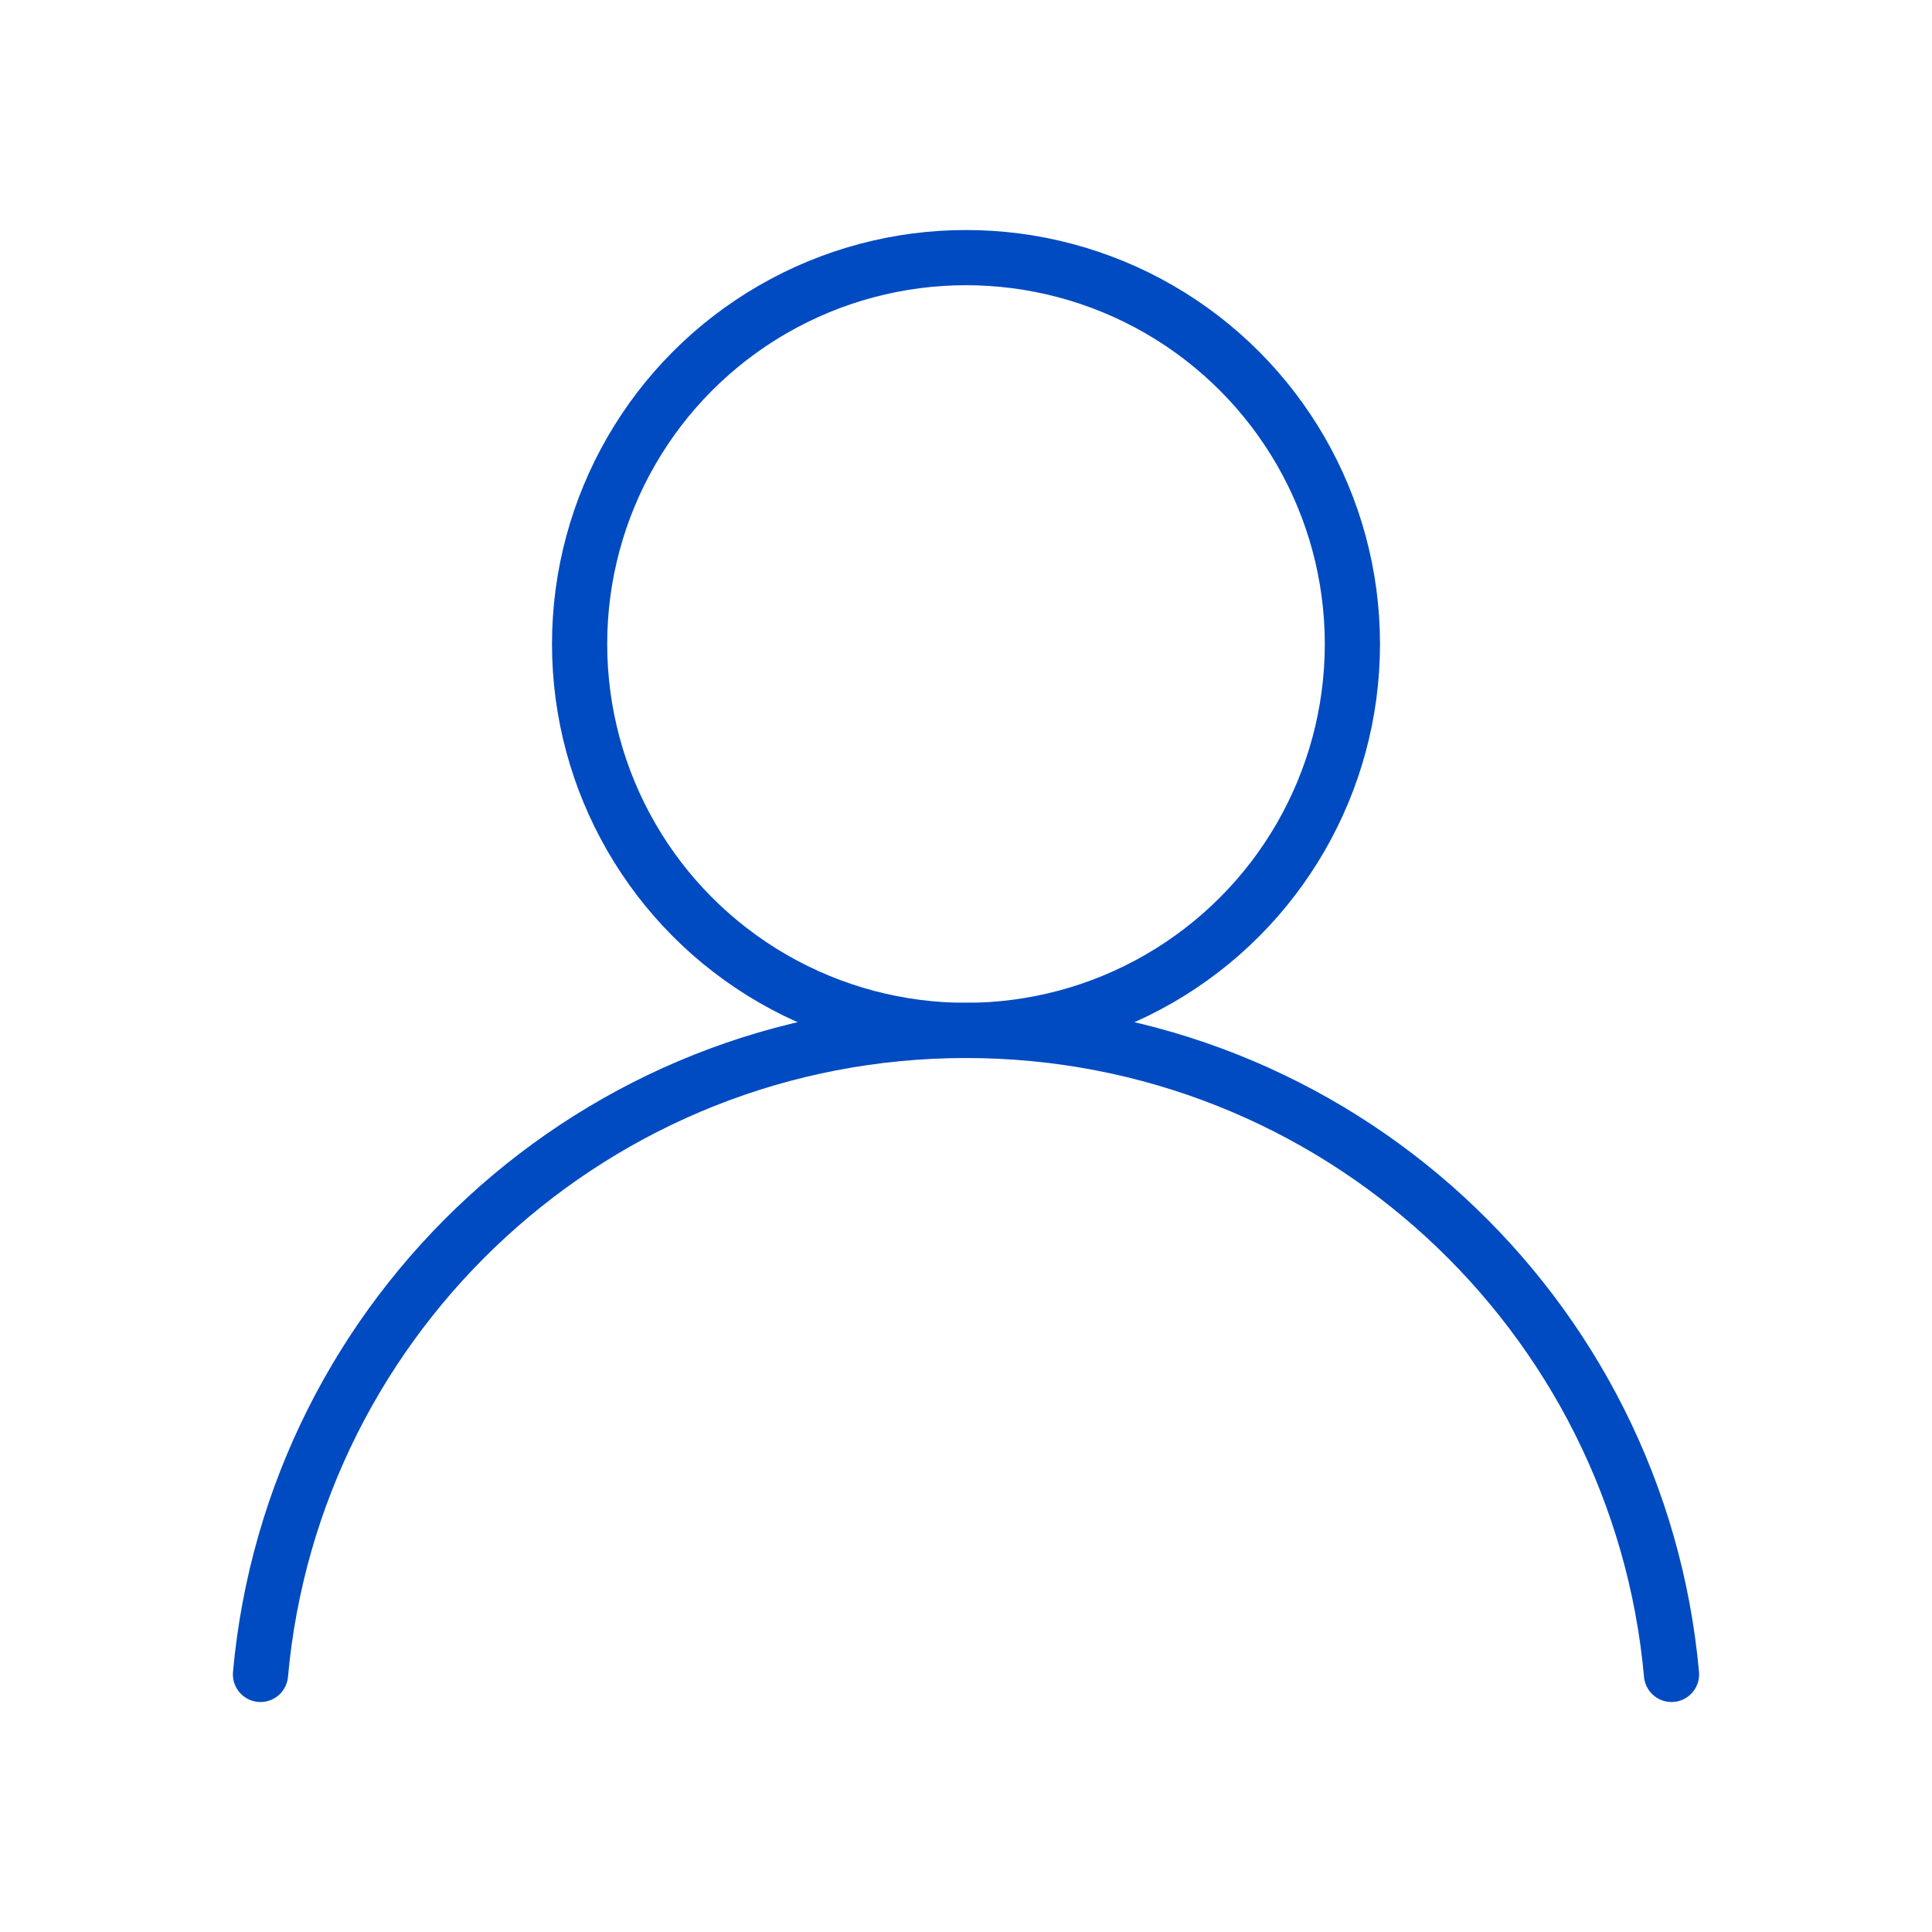
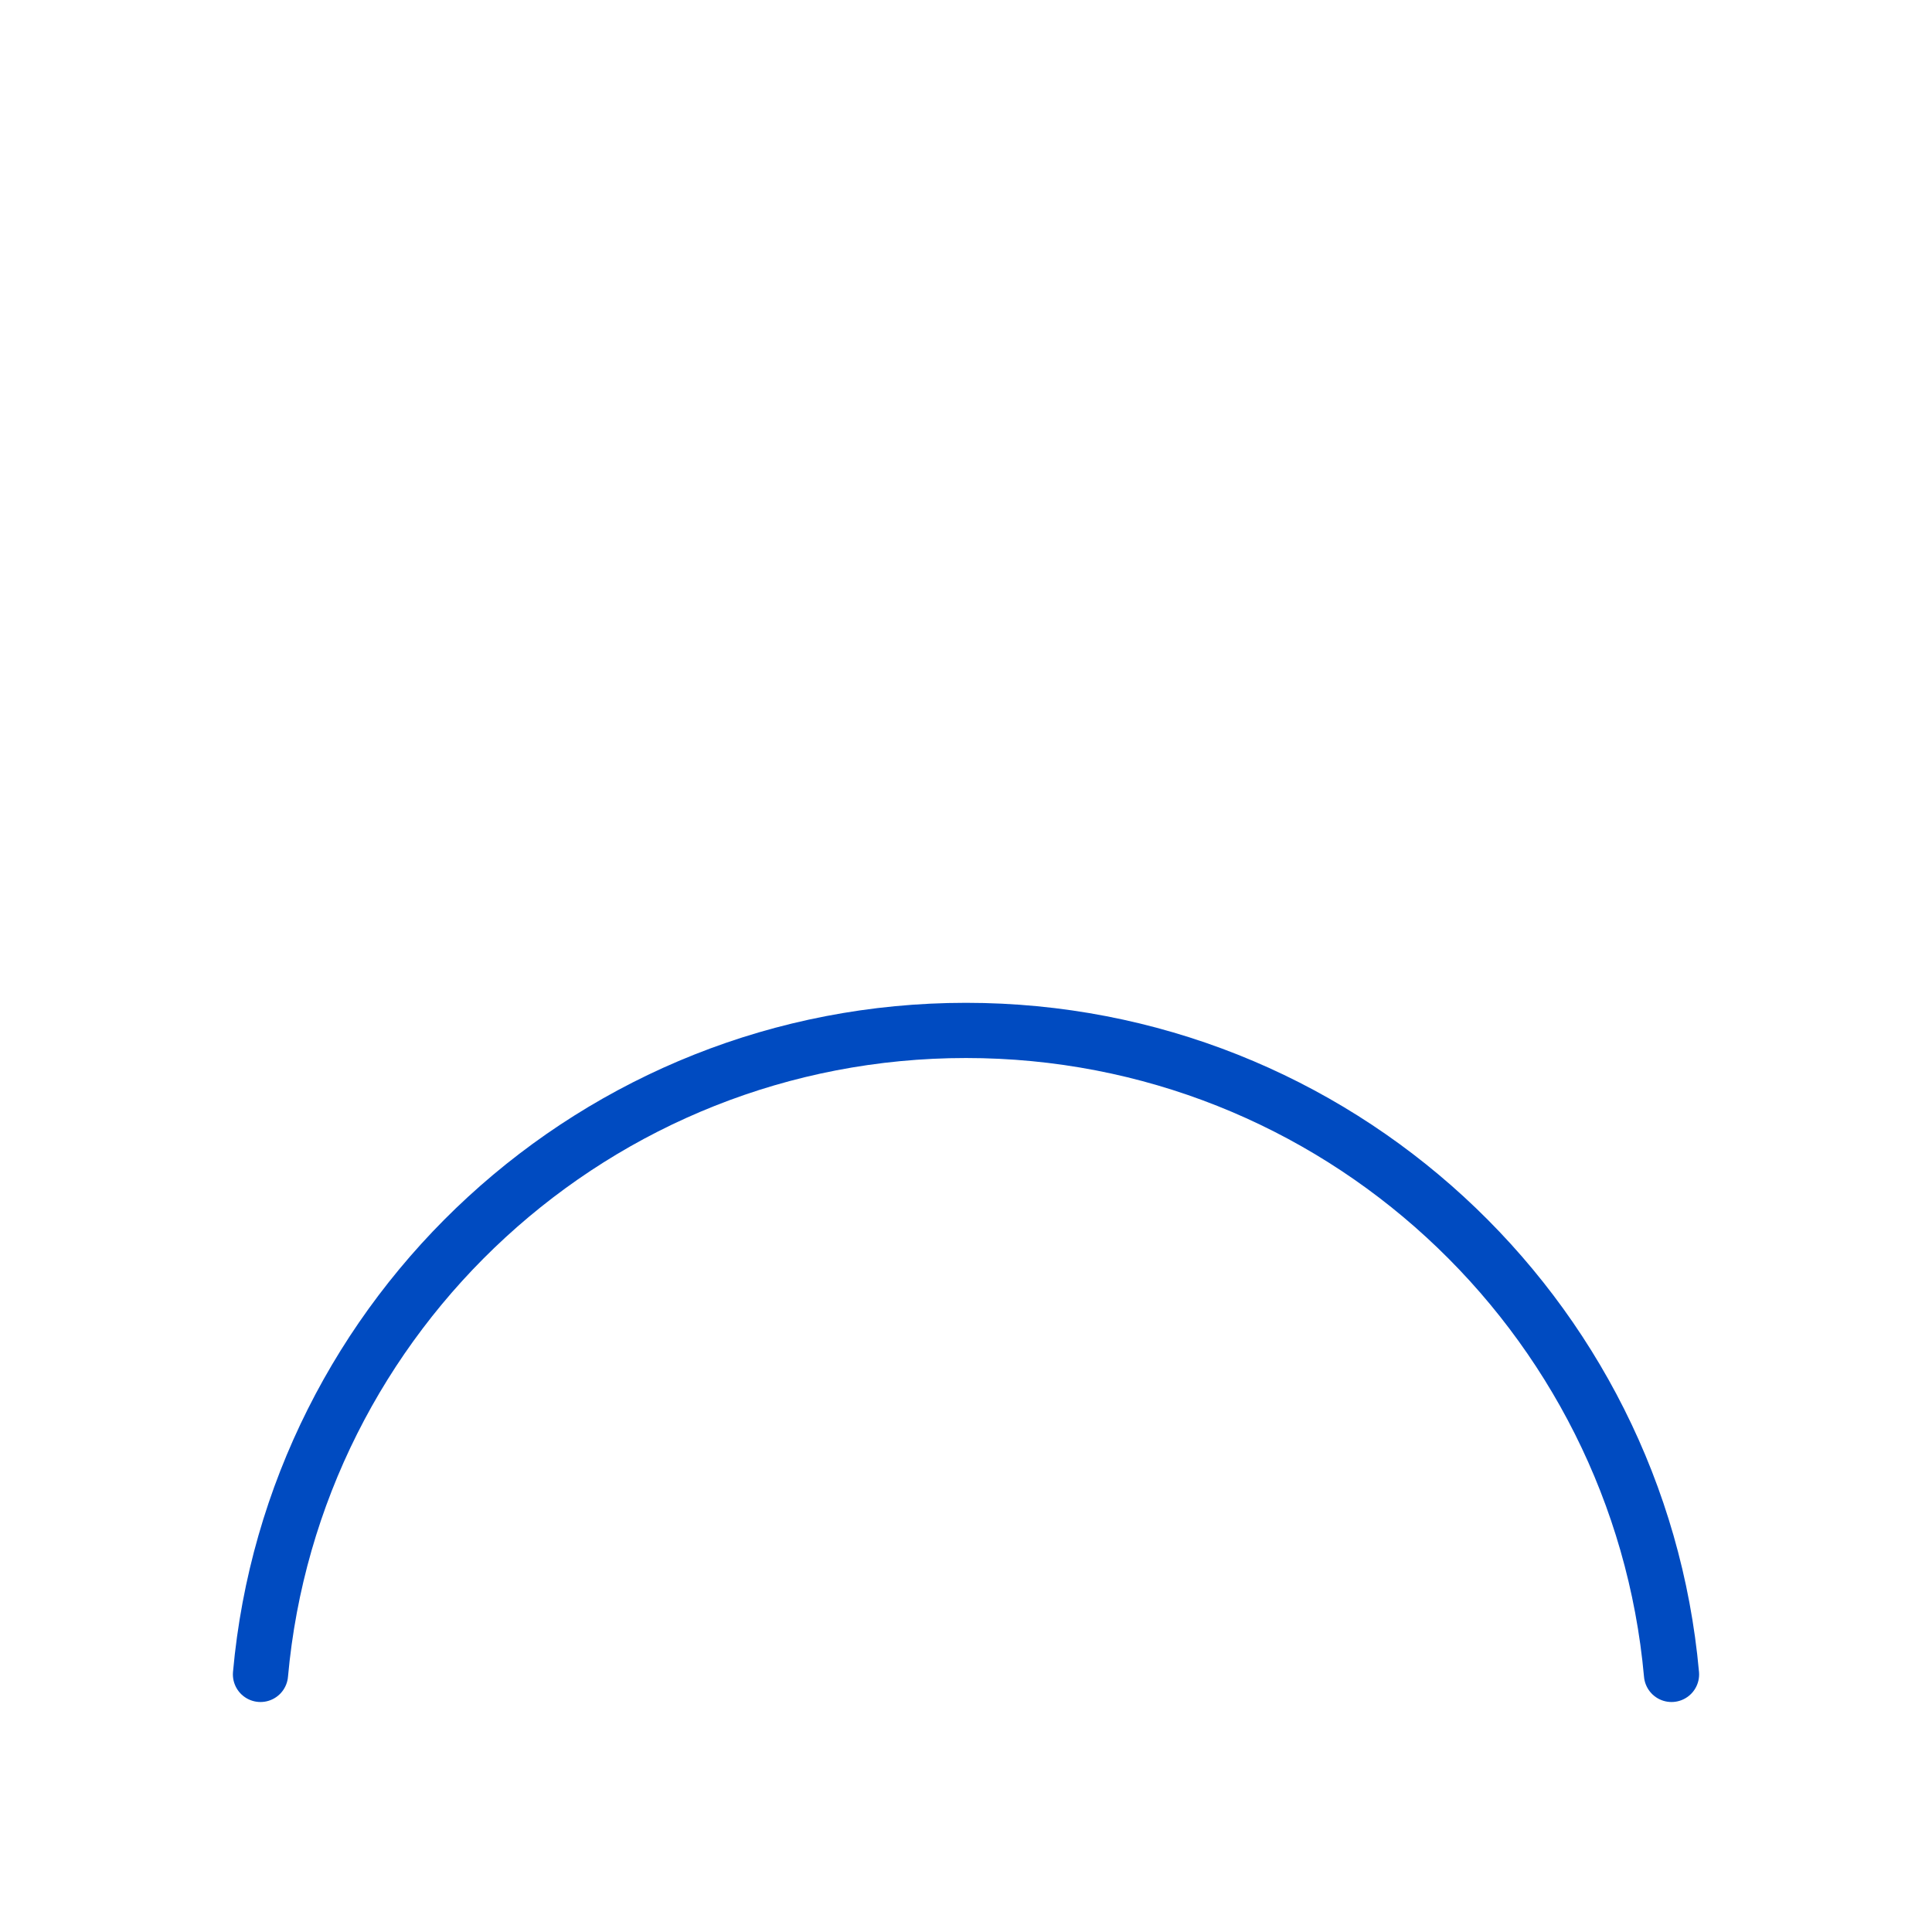
<svg xmlns="http://www.w3.org/2000/svg" width="70" height="70" viewBox="0 0 70 70" fill="none">
-   <ellipse cx="35" cy="23.334" rx="14" ry="14" stroke="#004BC1" stroke-width="2" />
  <path d="M9.438 60.667C10.616 47.586 21.611 37.334 34.999 37.334C48.388 37.334 59.383 47.586 60.562 60.667" stroke="#004BC1" stroke-width="2" stroke-linecap="round" />
</svg>